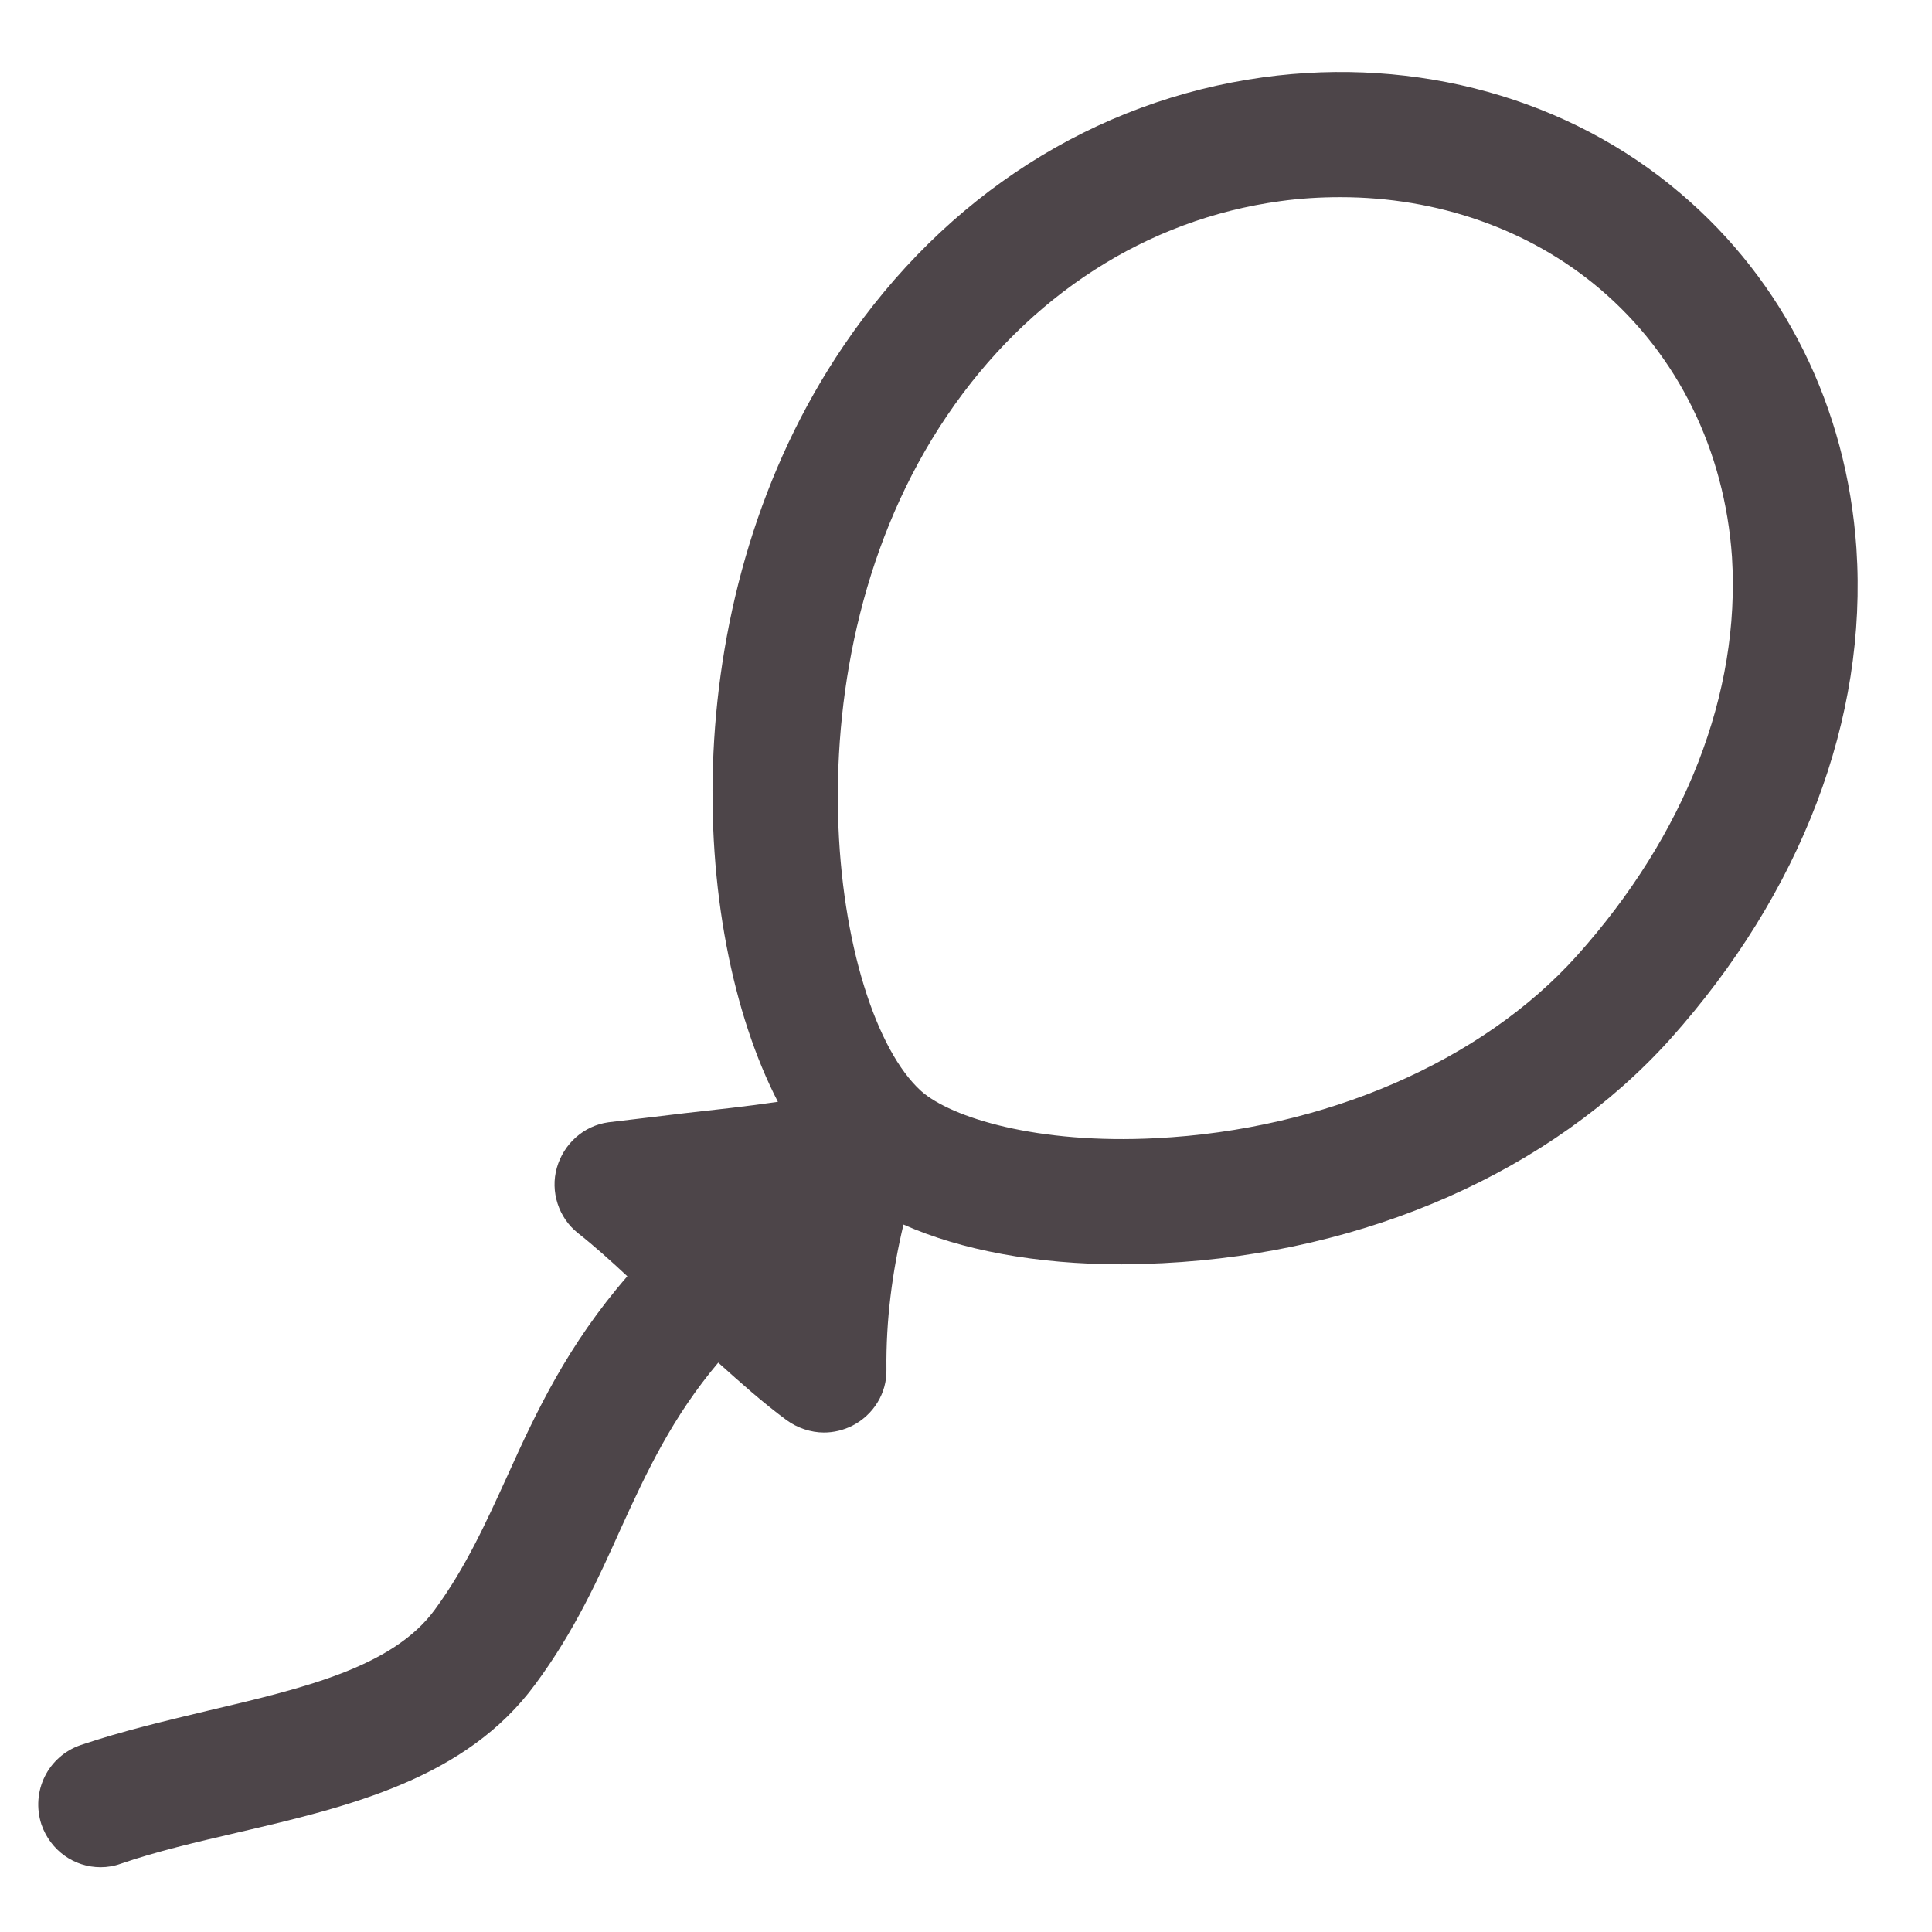
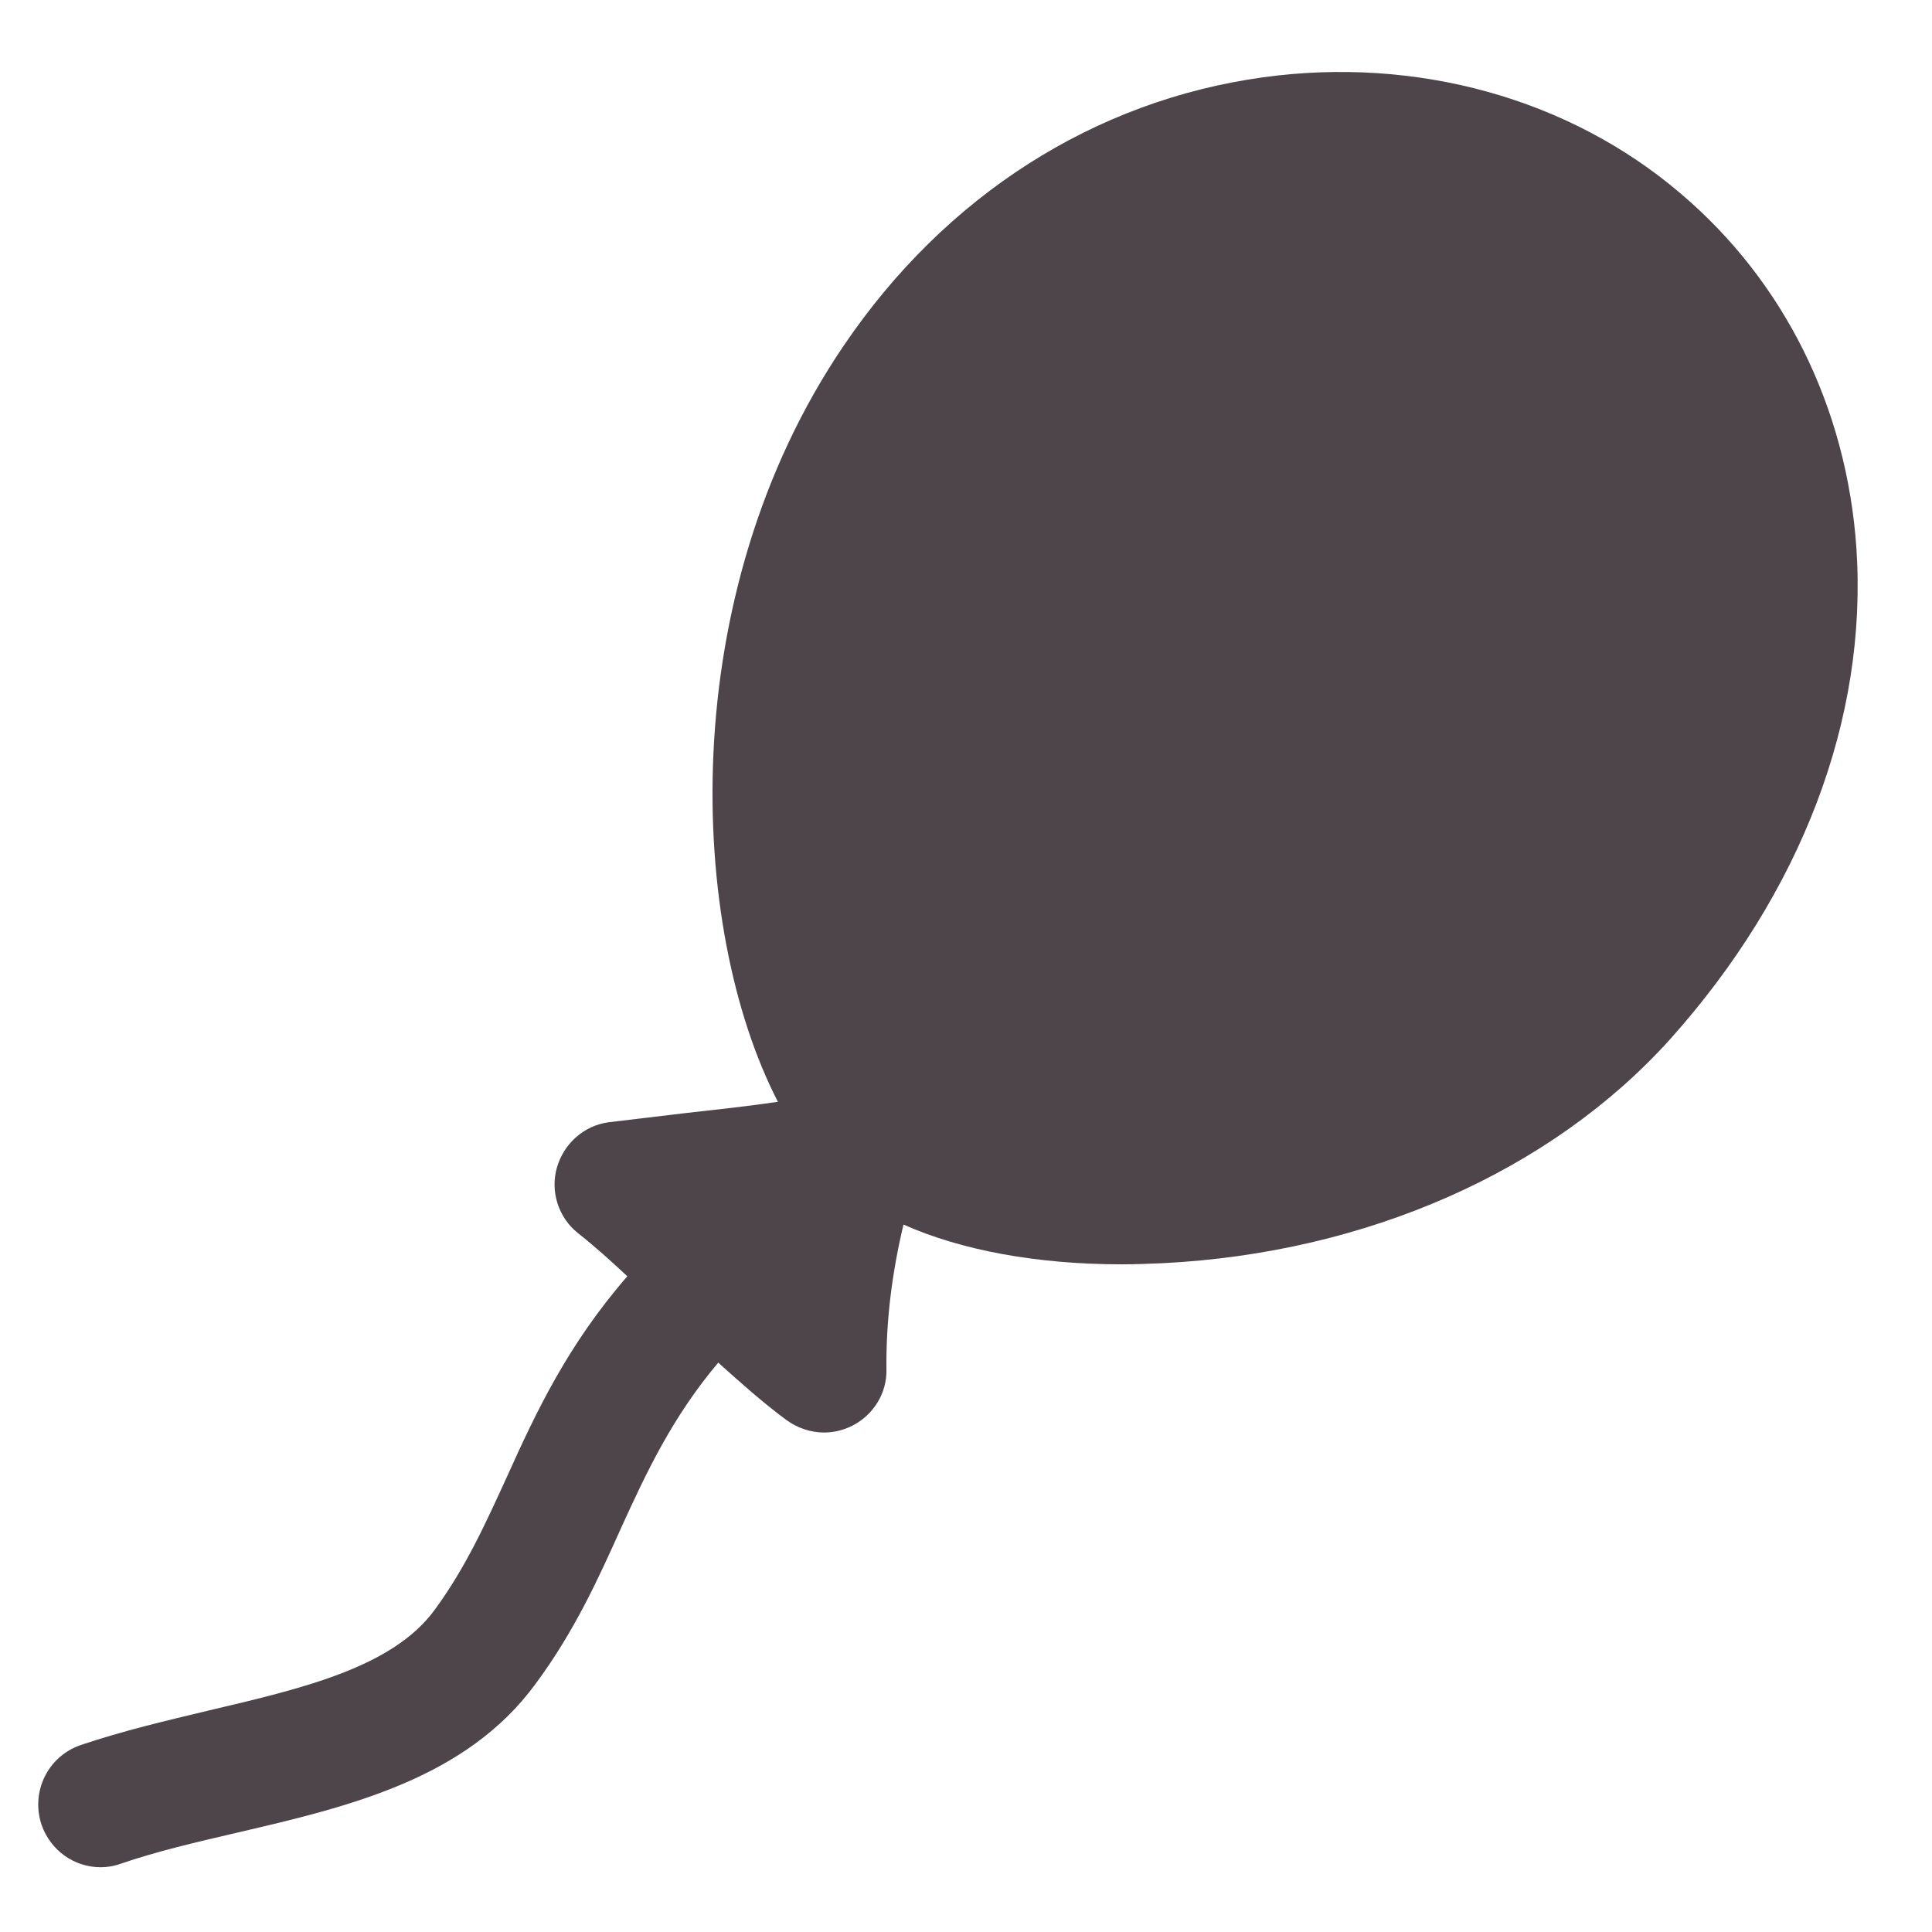
<svg xmlns="http://www.w3.org/2000/svg" xml:space="preserve" style="fill-rule:evenodd;clip-rule:evenodd;stroke-linejoin:round;stroke-miterlimit:2" viewBox="0 0 34 34">
-   <path d="M32.67 9.65c-.17-2.48-1.27-4.7-3.1-6.25-1.96-1.67-4.64-2.41-7.34-2.04-2.97.41-5.59 2.08-7.38 4.72-2.99 4.4-2.74 10.25-1.16 13.31-.54.08-1.11.14-1.64.2-.48.06-.94.11-1.34.16-.44.06-.79.38-.91.8-.12.42.03.88.37 1.15.28.22.57.48.87.76-1.05 1.21-1.6 2.38-2.11 3.51-.38.83-.73 1.61-1.28 2.36-.74 1.01-2.31 1.38-3.97 1.77-.75.18-1.52.36-2.26.61-.58.2-.88.82-.69 1.4.16.46.58.75 1.04.75.12 0 .24-.02.35-.06.64-.22 1.33-.38 2.06-.55 1.98-.46 4.02-.95 5.24-2.61.69-.93 1.11-1.86 1.51-2.75.46-1.01.91-1.96 1.71-2.91.39.35.78.7 1.2 1.01.19.14.43.22.66.22.17 0 .34-.04.5-.12.37-.19.61-.57.6-.99-.01-.86.1-1.71.3-2.55 1.01.45 2.34.7 3.84.7.24 0 .48-.01.72-.02 3.59-.18 6.84-1.62 8.93-3.94 2.31-2.58 3.48-5.64 3.28-8.64Zm-4.92 7.17c-1.67 1.86-4.44 3.06-7.4 3.21-2.09.11-3.61-.36-4.14-.83-1.57-1.42-2.48-7.56.46-11.89 1.43-2.11 3.51-3.45 5.86-3.77.36-.05.71-.07 1.06-.07 1.7 0 3.32.56 4.56 1.61 1.38 1.17 2.2 2.85 2.33 4.72.15 2.4-.82 4.89-2.73 7.02Z" style="fill:#4d4549;fill-rule:nonzero" />
+   <path d="M32.67 9.65c-.17-2.48-1.27-4.7-3.1-6.25-1.96-1.67-4.64-2.41-7.34-2.04-2.97.41-5.59 2.08-7.38 4.72-2.99 4.4-2.74 10.25-1.16 13.31-.54.08-1.11.14-1.64.2-.48.06-.94.11-1.34.16-.44.06-.79.38-.91.8-.12.42.03.88.37 1.15.28.22.57.48.87.76-1.05 1.21-1.6 2.38-2.11 3.51-.38.83-.73 1.61-1.28 2.36-.74 1.01-2.31 1.38-3.97 1.77-.75.18-1.52.36-2.26.61-.58.2-.88.82-.69 1.4.16.46.58.75 1.04.75.12 0 .24-.02.35-.06.64-.22 1.33-.38 2.06-.55 1.98-.46 4.02-.95 5.24-2.61.69-.93 1.11-1.86 1.51-2.75.46-1.01.91-1.96 1.71-2.91.39.35.78.7 1.2 1.01.19.14.43.22.66.22.17 0 .34-.04.5-.12.37-.19.61-.57.6-.99-.01-.86.1-1.71.3-2.55 1.01.45 2.34.7 3.84.7.24 0 .48-.01.72-.02 3.59-.18 6.84-1.62 8.93-3.94 2.31-2.58 3.48-5.64 3.28-8.64Zm-4.92 7.17Z" style="fill:#4d4549;fill-rule:nonzero" />
</svg>